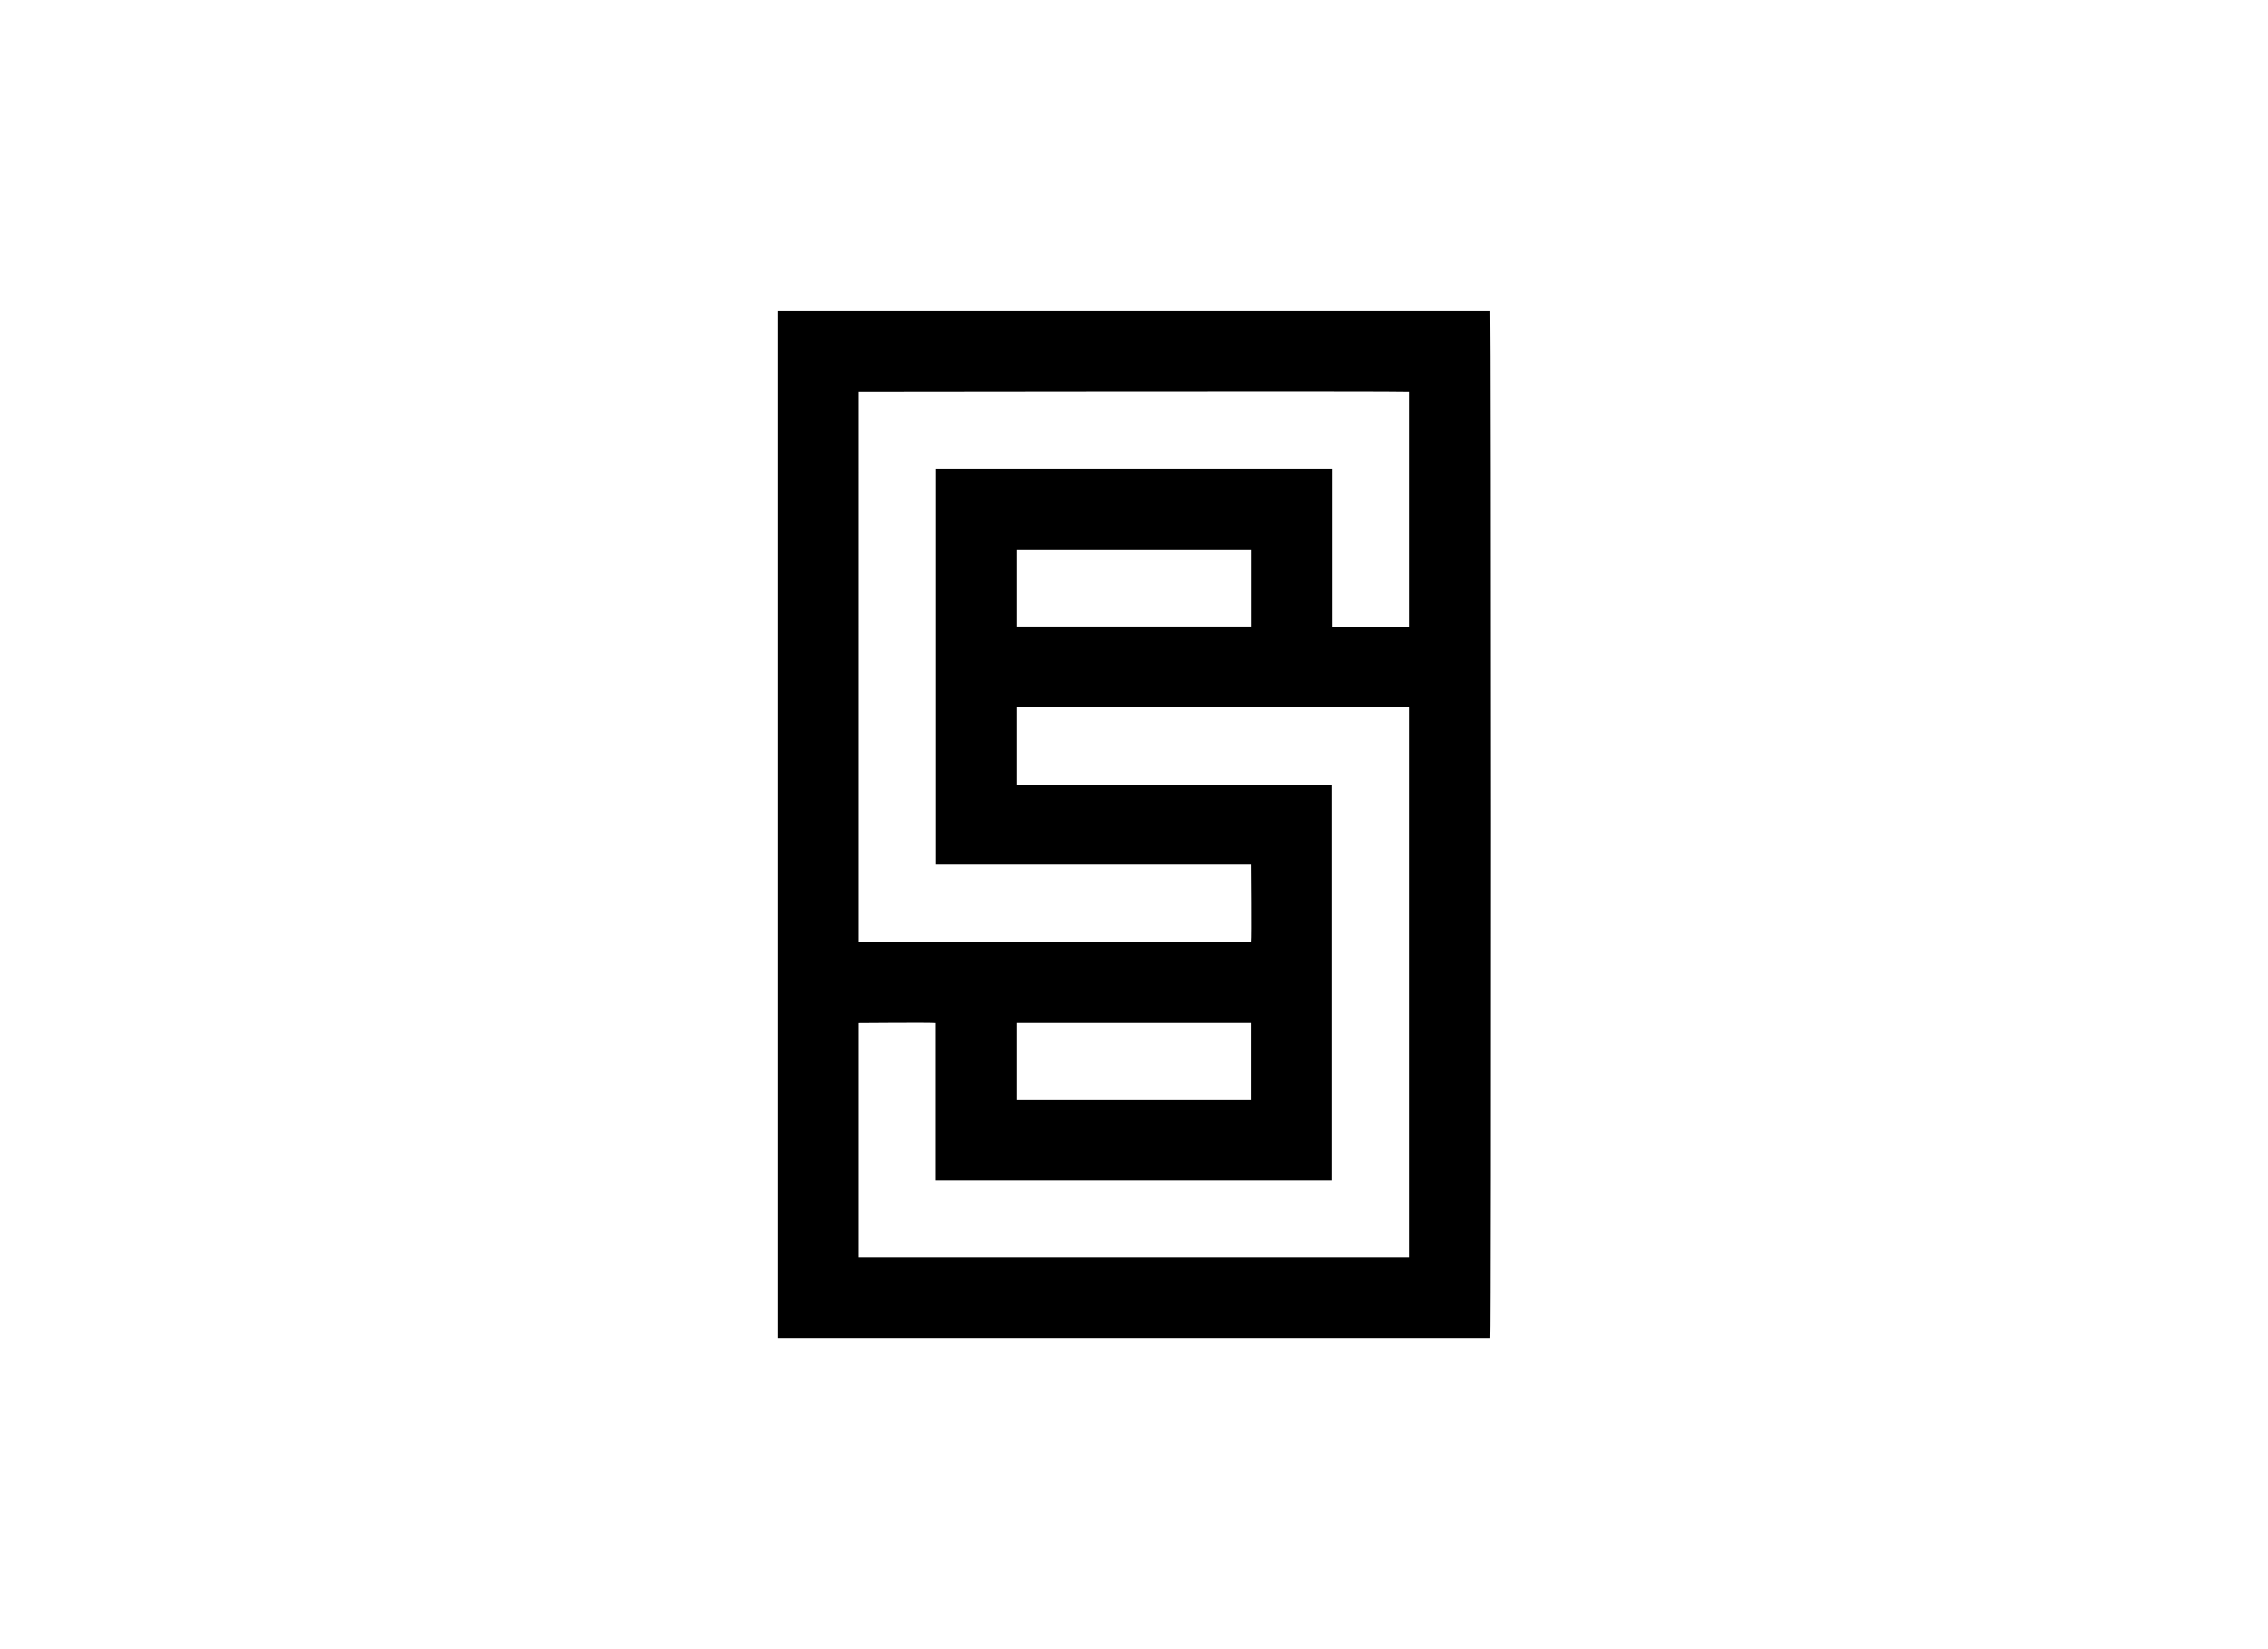
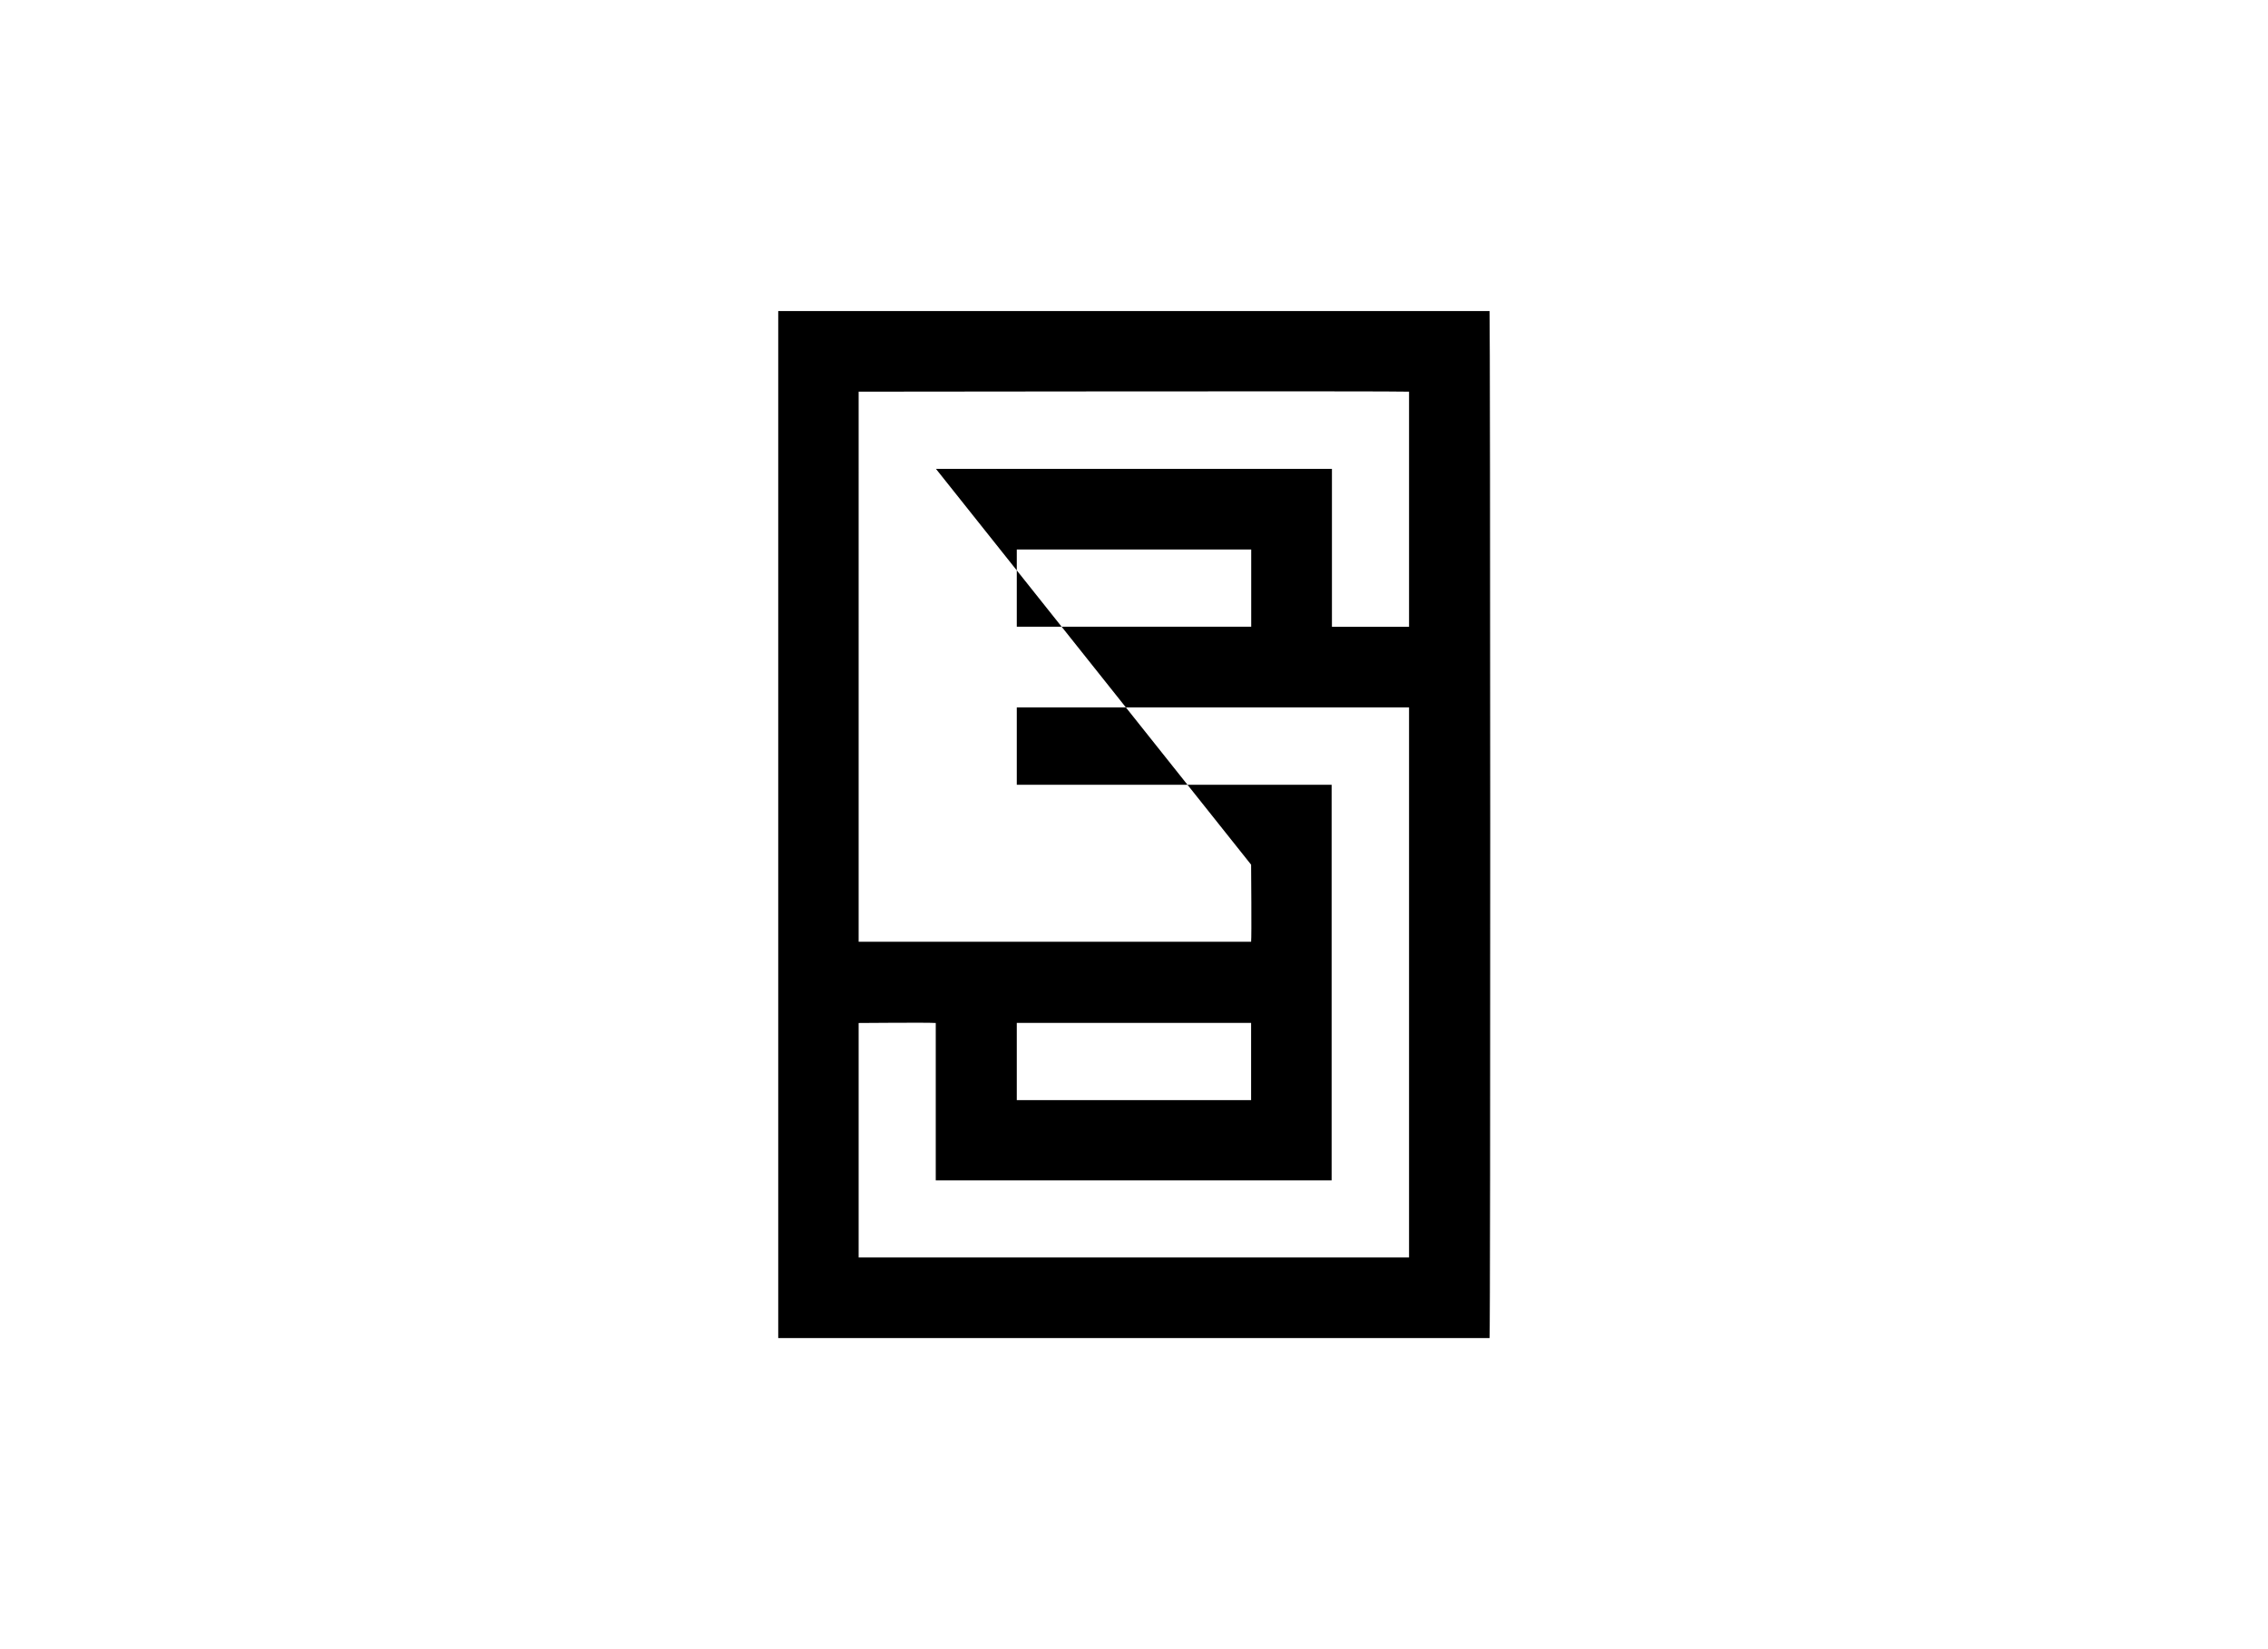
<svg xmlns="http://www.w3.org/2000/svg" id="Capa_1" data-name="Capa 1" viewBox="0 0 220 160">
  <title>template-trabajos-+++_28septiembre</title>
-   <path d="M75.49,30.18h69c.07.25.1,99.07,0,99.64h-69Zm61.19,38.45H98.63v7.51h30.54v38.38H90.77V99.25c-.65-.06-7.24,0-7.48,0V122h53.39ZM90.79,45.49H129.2V60.81h7.48V38c-.55-.07-53.15,0-53.39,0V91.37h38.07c.06-.48,0-7.23,0-7.48H90.79ZM98.63,60.8h22.74V53.31H98.63Zm0,38.44v7.49h22.73V99.24Z" />
+   <path d="M75.49,30.18h69c.07.25.1,99.07,0,99.64h-69Zm61.19,38.45H98.63v7.51h30.54v38.38H90.77V99.25c-.65-.06-7.24,0-7.48,0V122h53.39ZM90.79,45.49H129.2V60.81h7.48V38c-.55-.07-53.15,0-53.39,0V91.37h38.07c.06-.48,0-7.23,0-7.48ZM98.63,60.8h22.74V53.31H98.63Zm0,38.44v7.49h22.73V99.24Z" />
</svg>